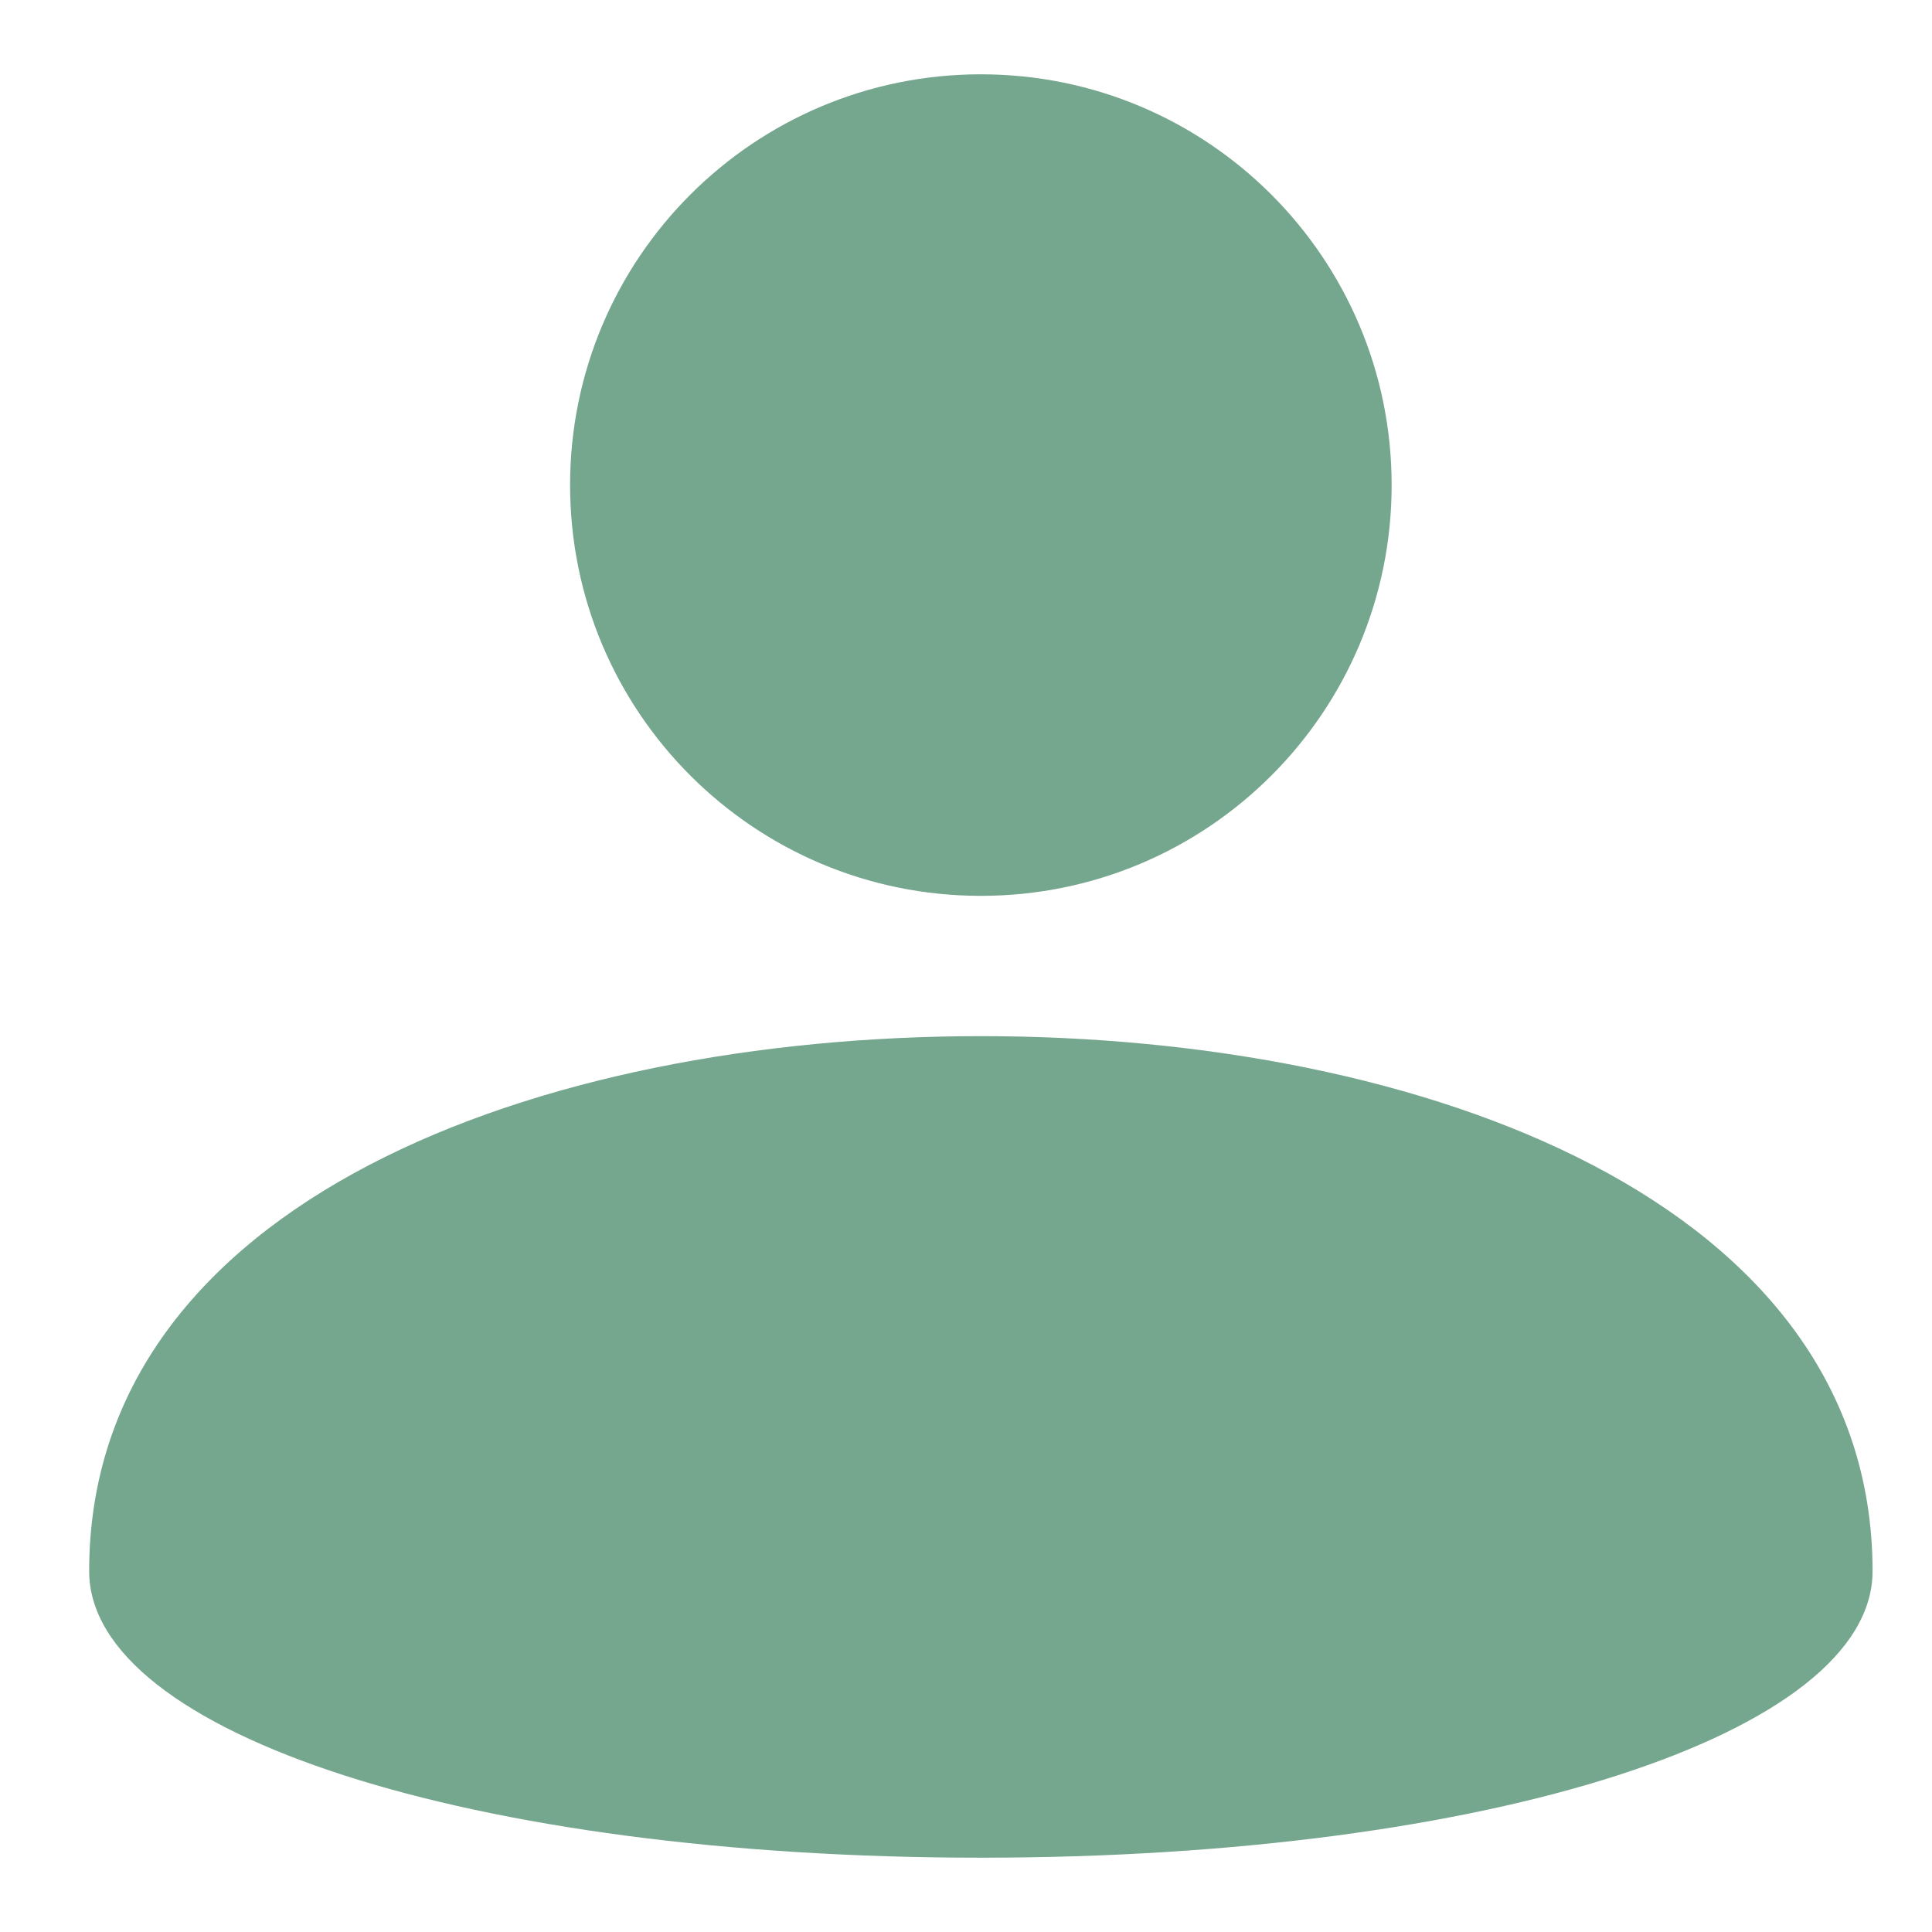
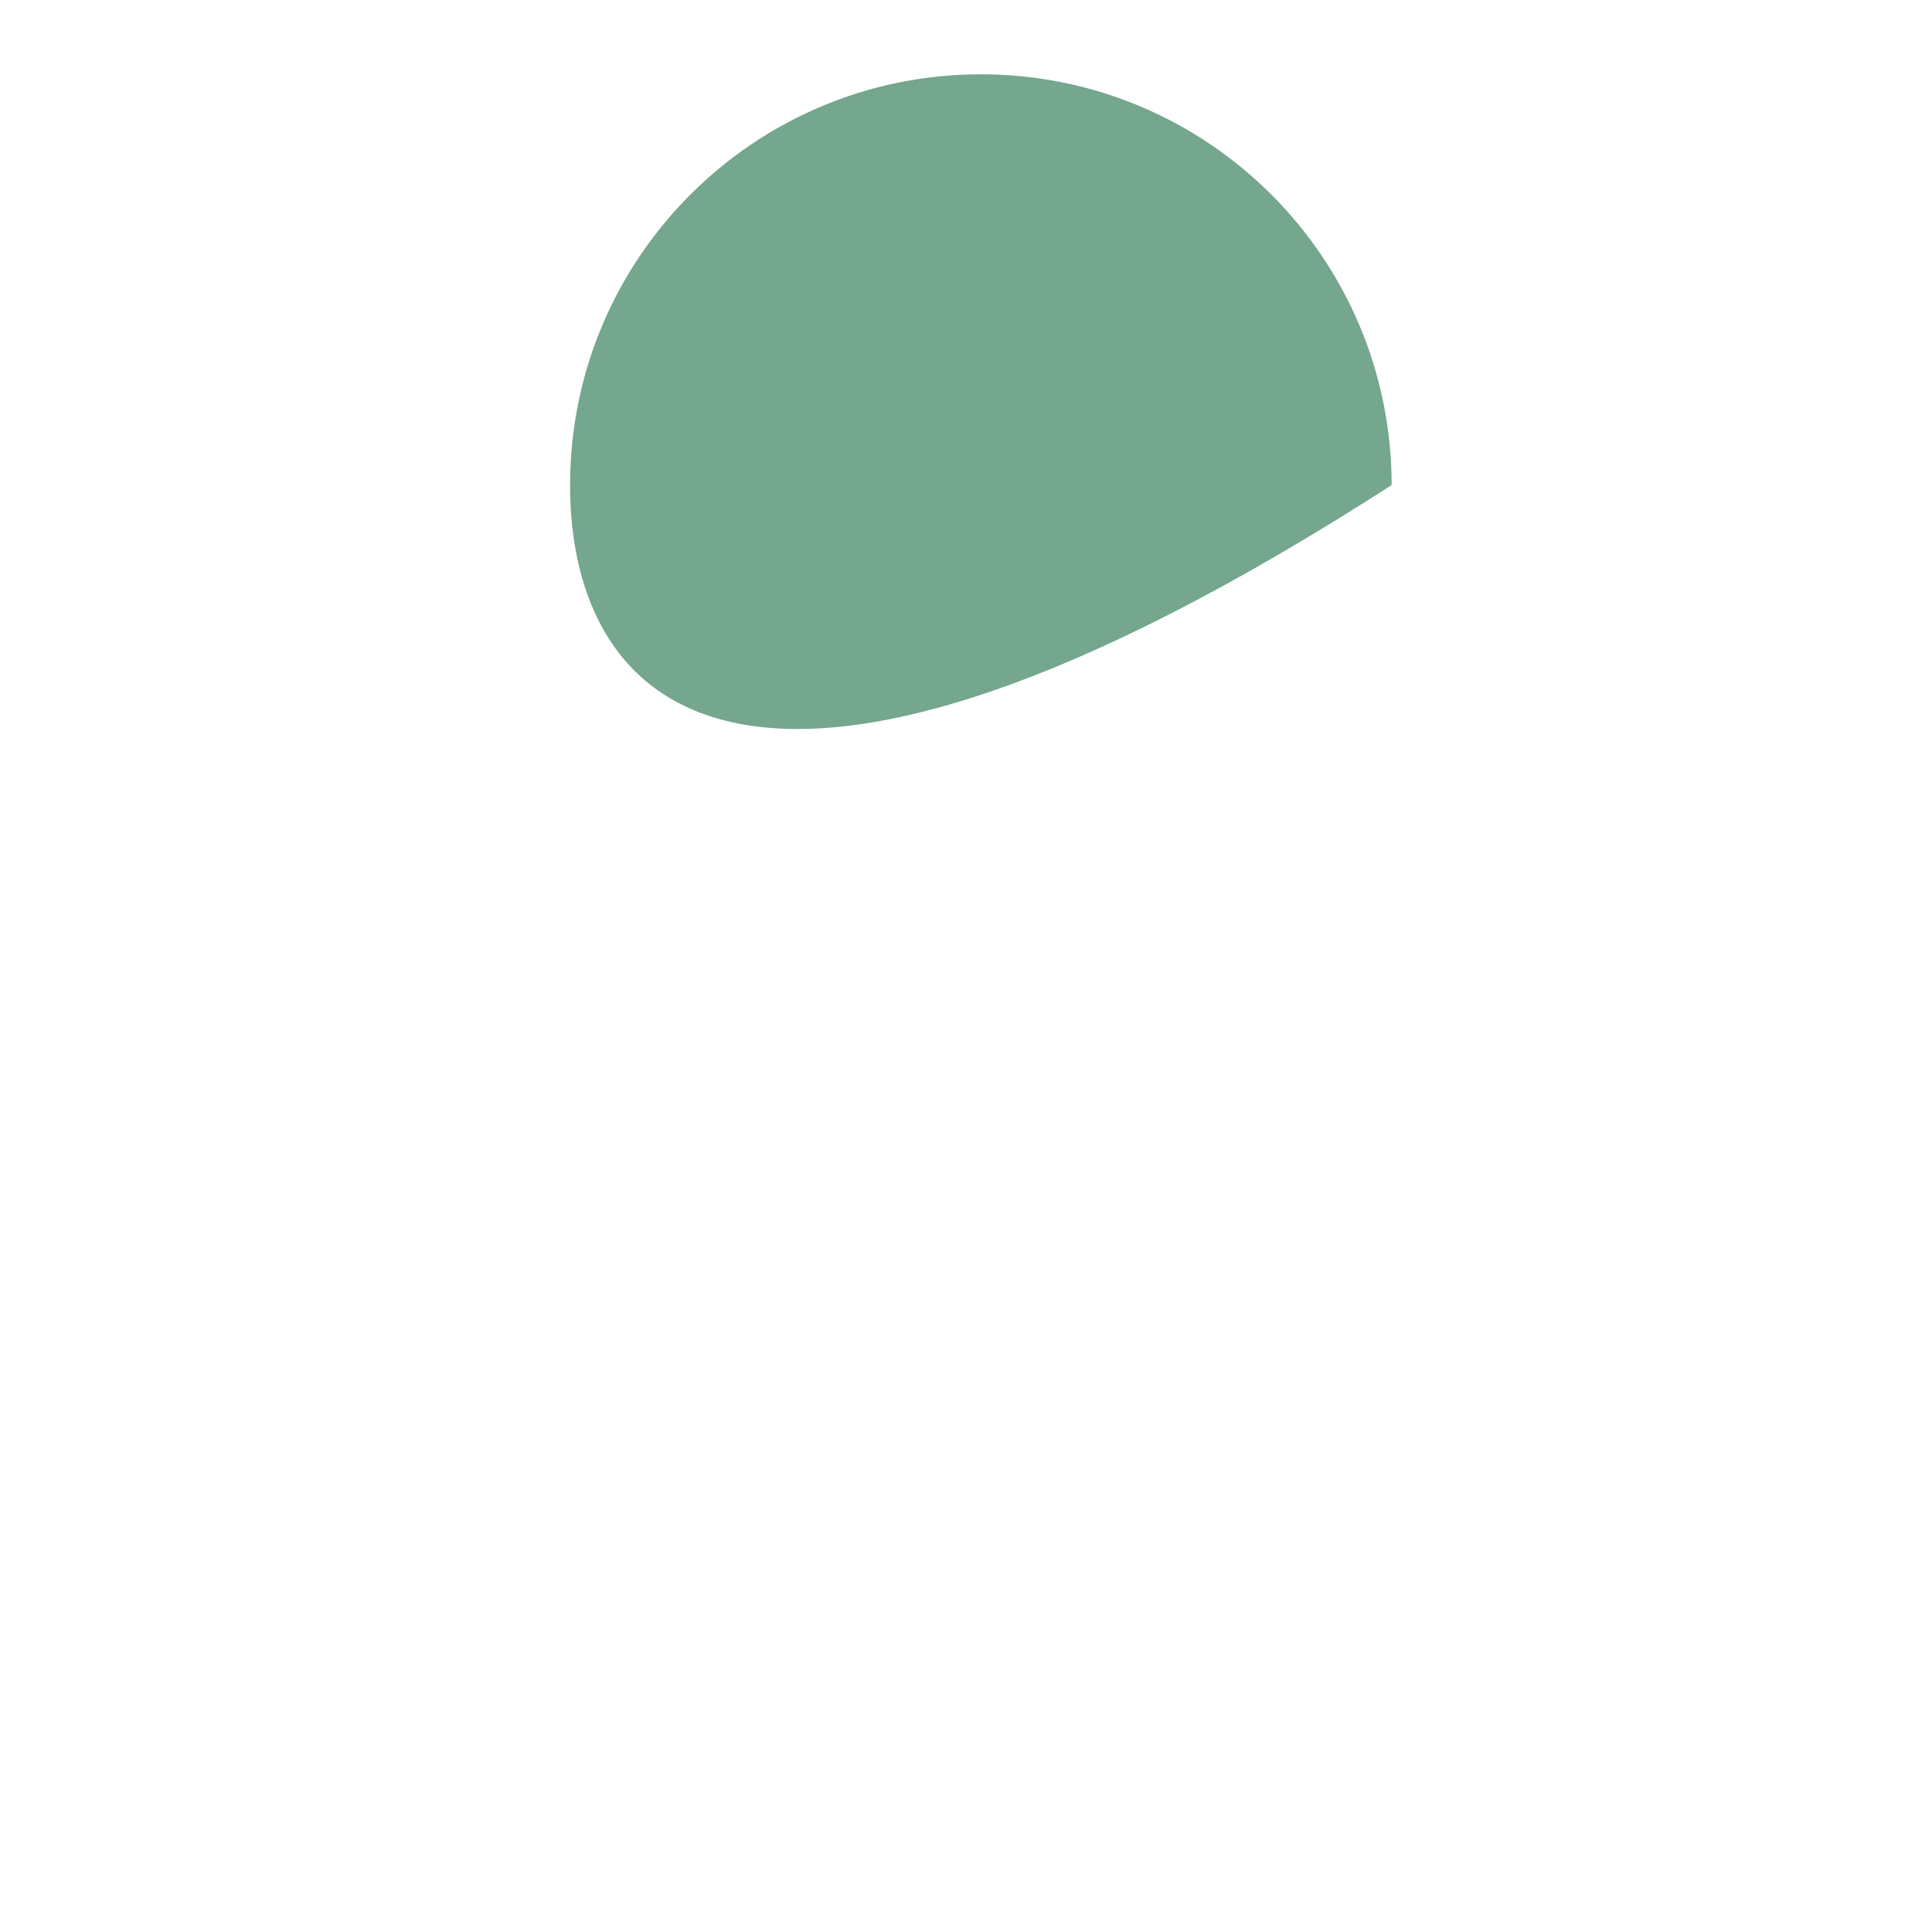
<svg xmlns="http://www.w3.org/2000/svg" width="13" height="13" viewBox="0 0 13 13" fill="none">
-   <path d="M9.364 3.264C9.364 4.791 8.127 6.028 6.6 6.028C5.073 6.028 3.836 4.791 3.836 3.264C3.836 1.737 5.073 0.5 6.6 0.5C8.127 0.5 9.364 1.737 9.364 3.264Z" fill="#75A68E" />
-   <path d="M6.6 6.972C3.621 6.972 0.6 8.086 0.6 10.572C0.6 11.664 3.171 12.5 6.6 12.5C10.028 12.5 12.6 11.664 12.6 10.572C12.6 8.086 9.579 6.972 6.6 6.972Z" fill="#75A68E" />
+   <path d="M9.364 3.264C5.073 6.028 3.836 4.791 3.836 3.264C3.836 1.737 5.073 0.5 6.6 0.5C8.127 0.5 9.364 1.737 9.364 3.264Z" fill="#75A68E" />
</svg>